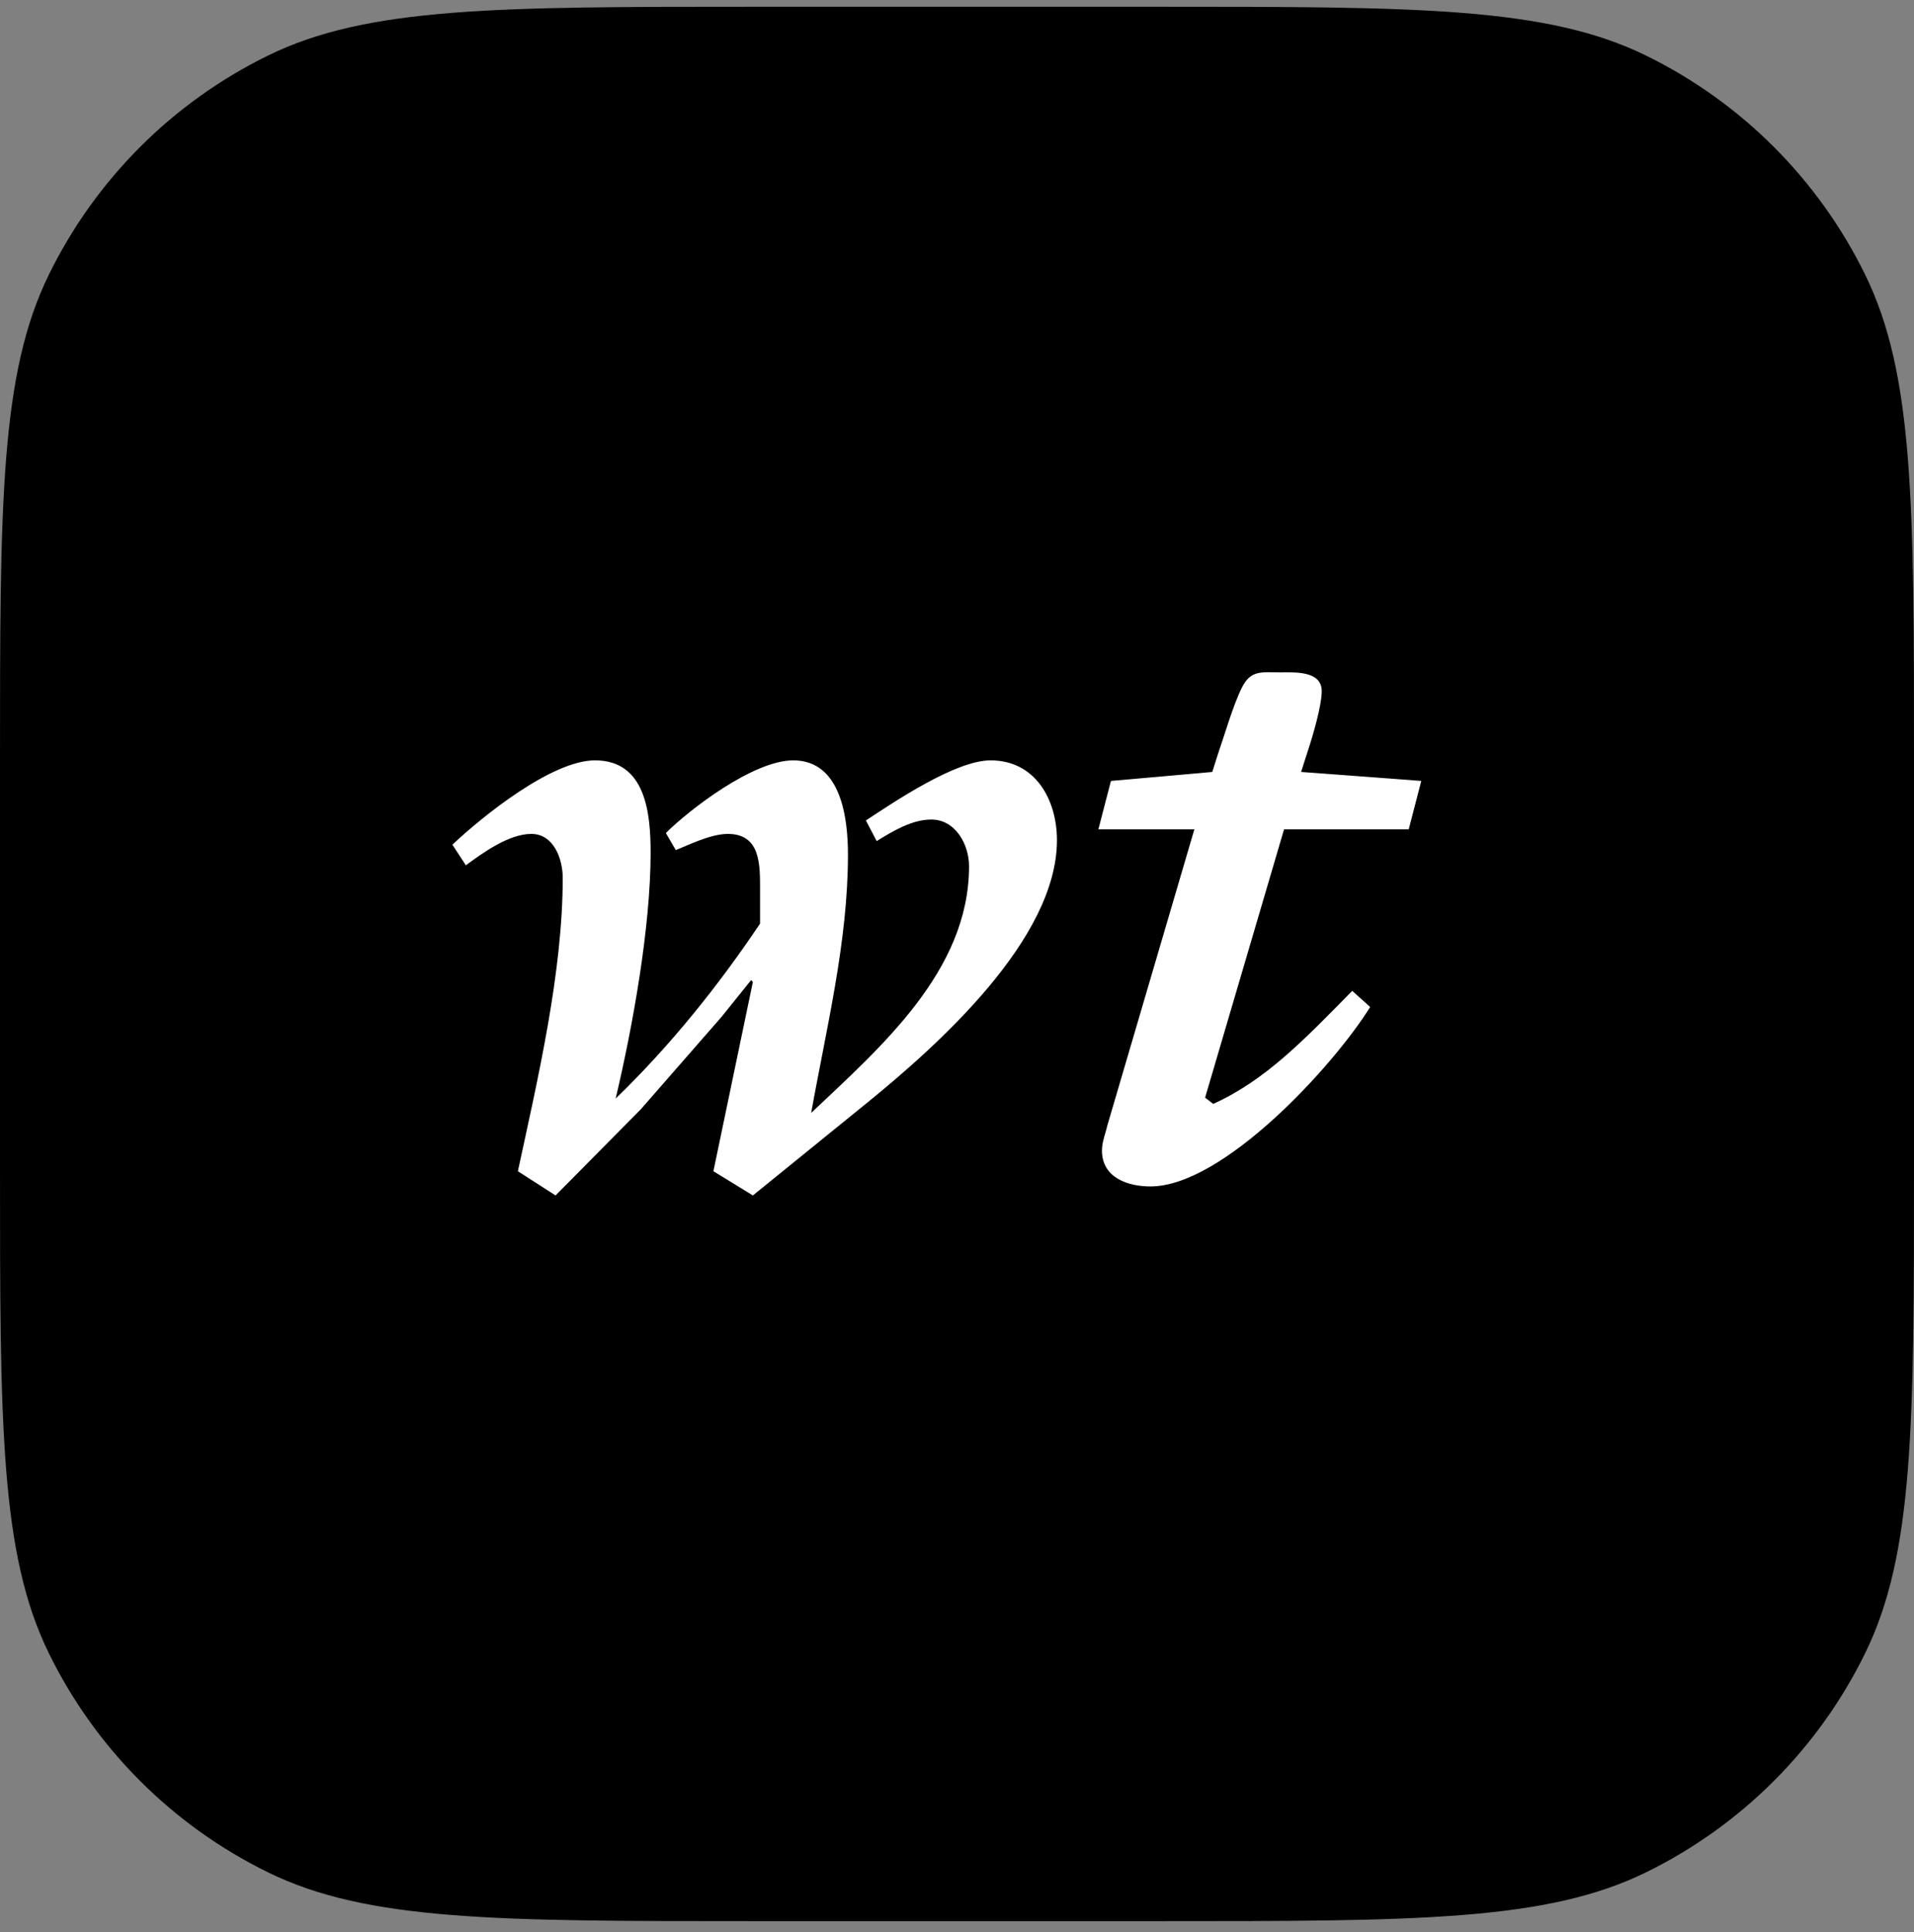
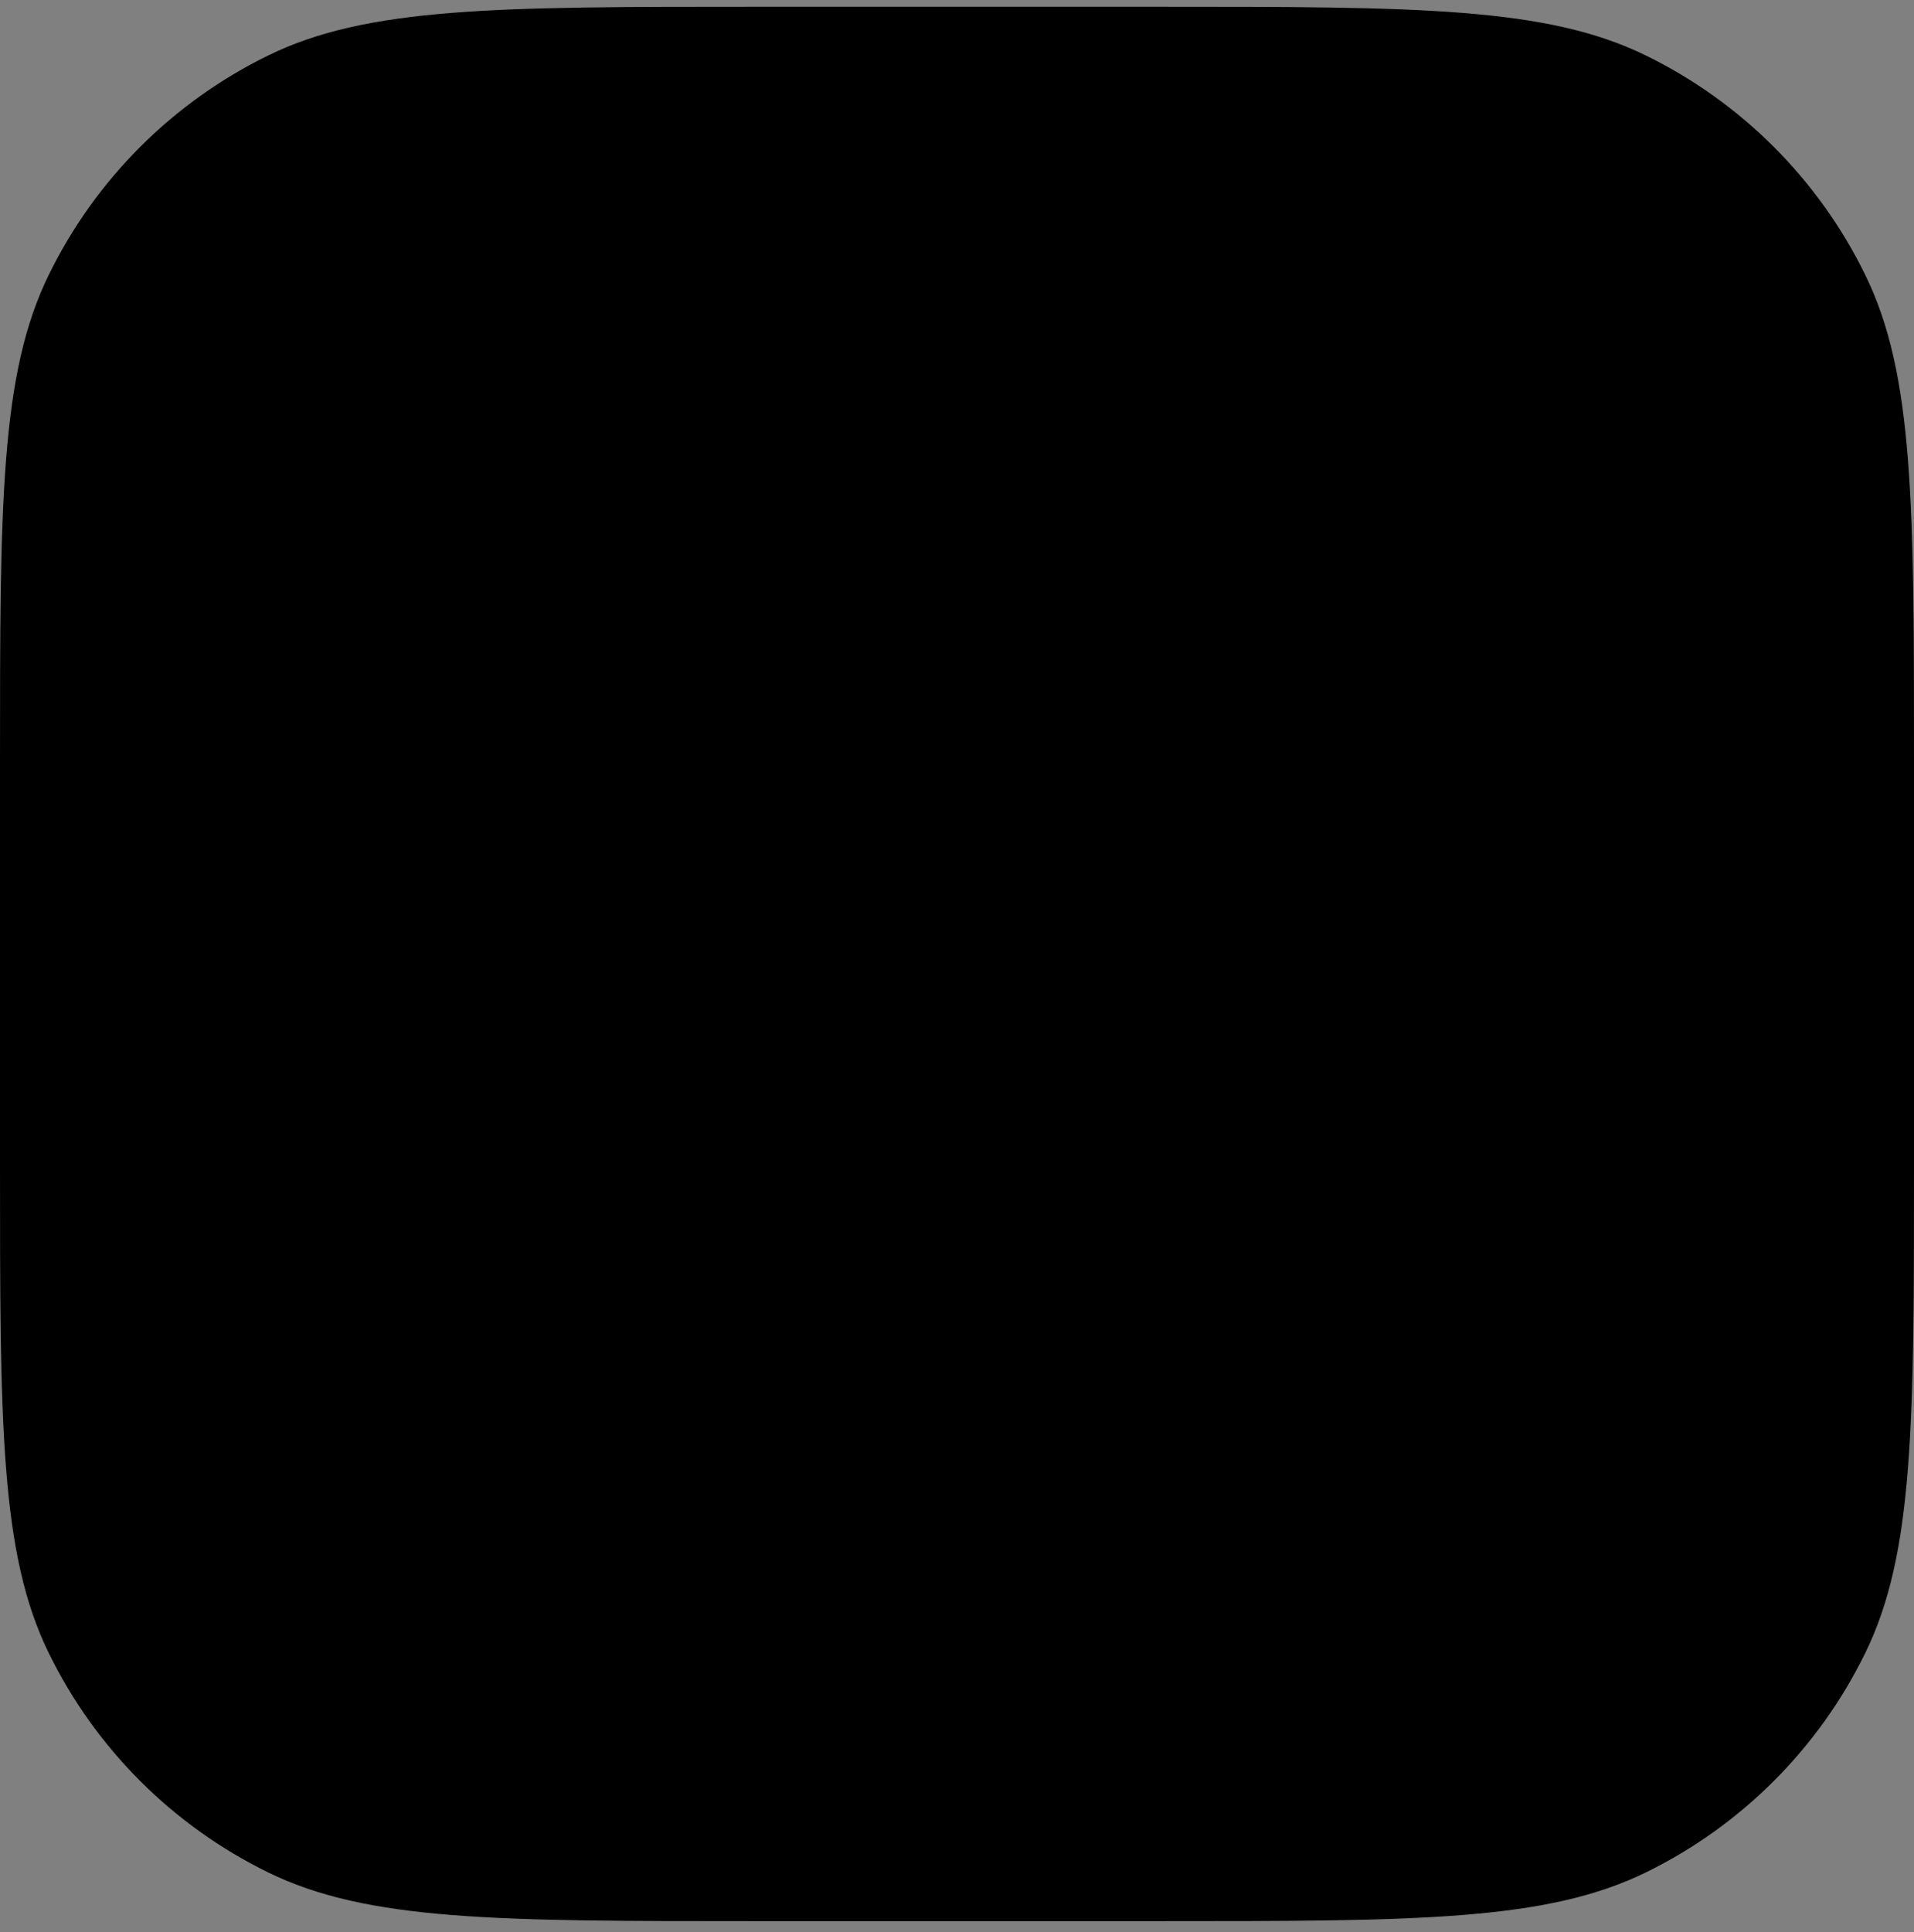
<svg xmlns="http://www.w3.org/2000/svg" width="108" height="109" viewBox="0 0 108 109" fill="none">
  <rect x="0" y="0" width="108" height="109" fill="#808080" stroke="none" />
  <path d="M0 43.041C0 28.429 0 21.123 2.753 15.503C5.389 10.121 9.741 5.77 15.122 3.134C20.742 0.381 28.048 0.381 42.66 0.381H65.34C79.952 0.381 87.258 0.381 92.878 3.134C98.259 5.77 102.611 10.121 105.247 15.503C108 21.123 108 28.429 108 43.041V65.722C108 80.334 108 87.64 105.247 93.26C102.611 98.641 98.259 102.992 92.878 105.628C87.258 108.382 79.952 108.382 65.34 108.382H42.66C28.048 108.382 20.742 108.382 15.122 105.628C9.741 102.992 5.389 98.641 2.753 93.26C0 87.64 0 80.334 0 65.722V43.041Z" fill="black" />
-   <path d="M72.454 46.789L68 61.922L68.456 62.276C71.391 60.96 73.618 58.632 76.301 55.899L77.313 56.81C75.238 60.151 69.013 66.933 64.913 66.933C63.698 66.933 62.18 66.477 62.18 64.908C62.18 64.402 62.382 63.947 62.484 63.491L67.393 46.789H61.977L62.686 44.056L68.405 43.55L68.709 42.588C69.063 41.576 69.569 39.805 70.075 38.792C70.582 37.78 71.189 37.932 72.252 37.932C73.061 37.932 74.58 37.831 74.58 38.995C74.58 39.805 74.074 41.525 73.821 42.285L73.416 43.55L80.198 44.056L79.489 46.789H72.454Z" fill="white" />
-   <path d="M48.91 62.228L42.482 67.441L40.255 66.075L42.482 55.396L42.381 55.294L40.711 57.37L36.156 62.583L31.348 67.441L29.222 66.075C30.335 60.913 31.753 54.89 31.753 49.525C31.753 48.462 31.247 47.045 29.981 47.045C28.716 47.045 27.248 48.108 26.287 48.816L25.527 47.652C27.248 46.032 31.145 42.895 33.575 42.895C36.459 42.895 36.712 45.931 36.712 48.108C36.712 52.308 35.7 57.926 34.739 61.975C37.826 58.989 40.508 55.649 42.887 52.106V50.233C42.887 48.816 42.938 47.045 41.065 47.045C40.053 47.045 38.686 47.753 38.13 47.956L37.573 46.994C38.838 45.729 42.482 42.895 44.76 42.895C47.493 42.895 47.847 46.235 47.847 48.209C47.847 53.118 46.633 57.977 45.772 62.785C49.669 59.09 54.68 54.788 54.68 48.867C54.68 47.652 53.921 46.235 52.554 46.235C51.441 46.235 50.378 46.893 49.467 47.45L48.859 46.285C50.479 45.223 53.921 42.895 55.894 42.895C58.425 42.895 59.64 45.121 59.64 47.399C59.64 52.966 52.959 58.939 48.91 62.228Z" fill="white" />
</svg>